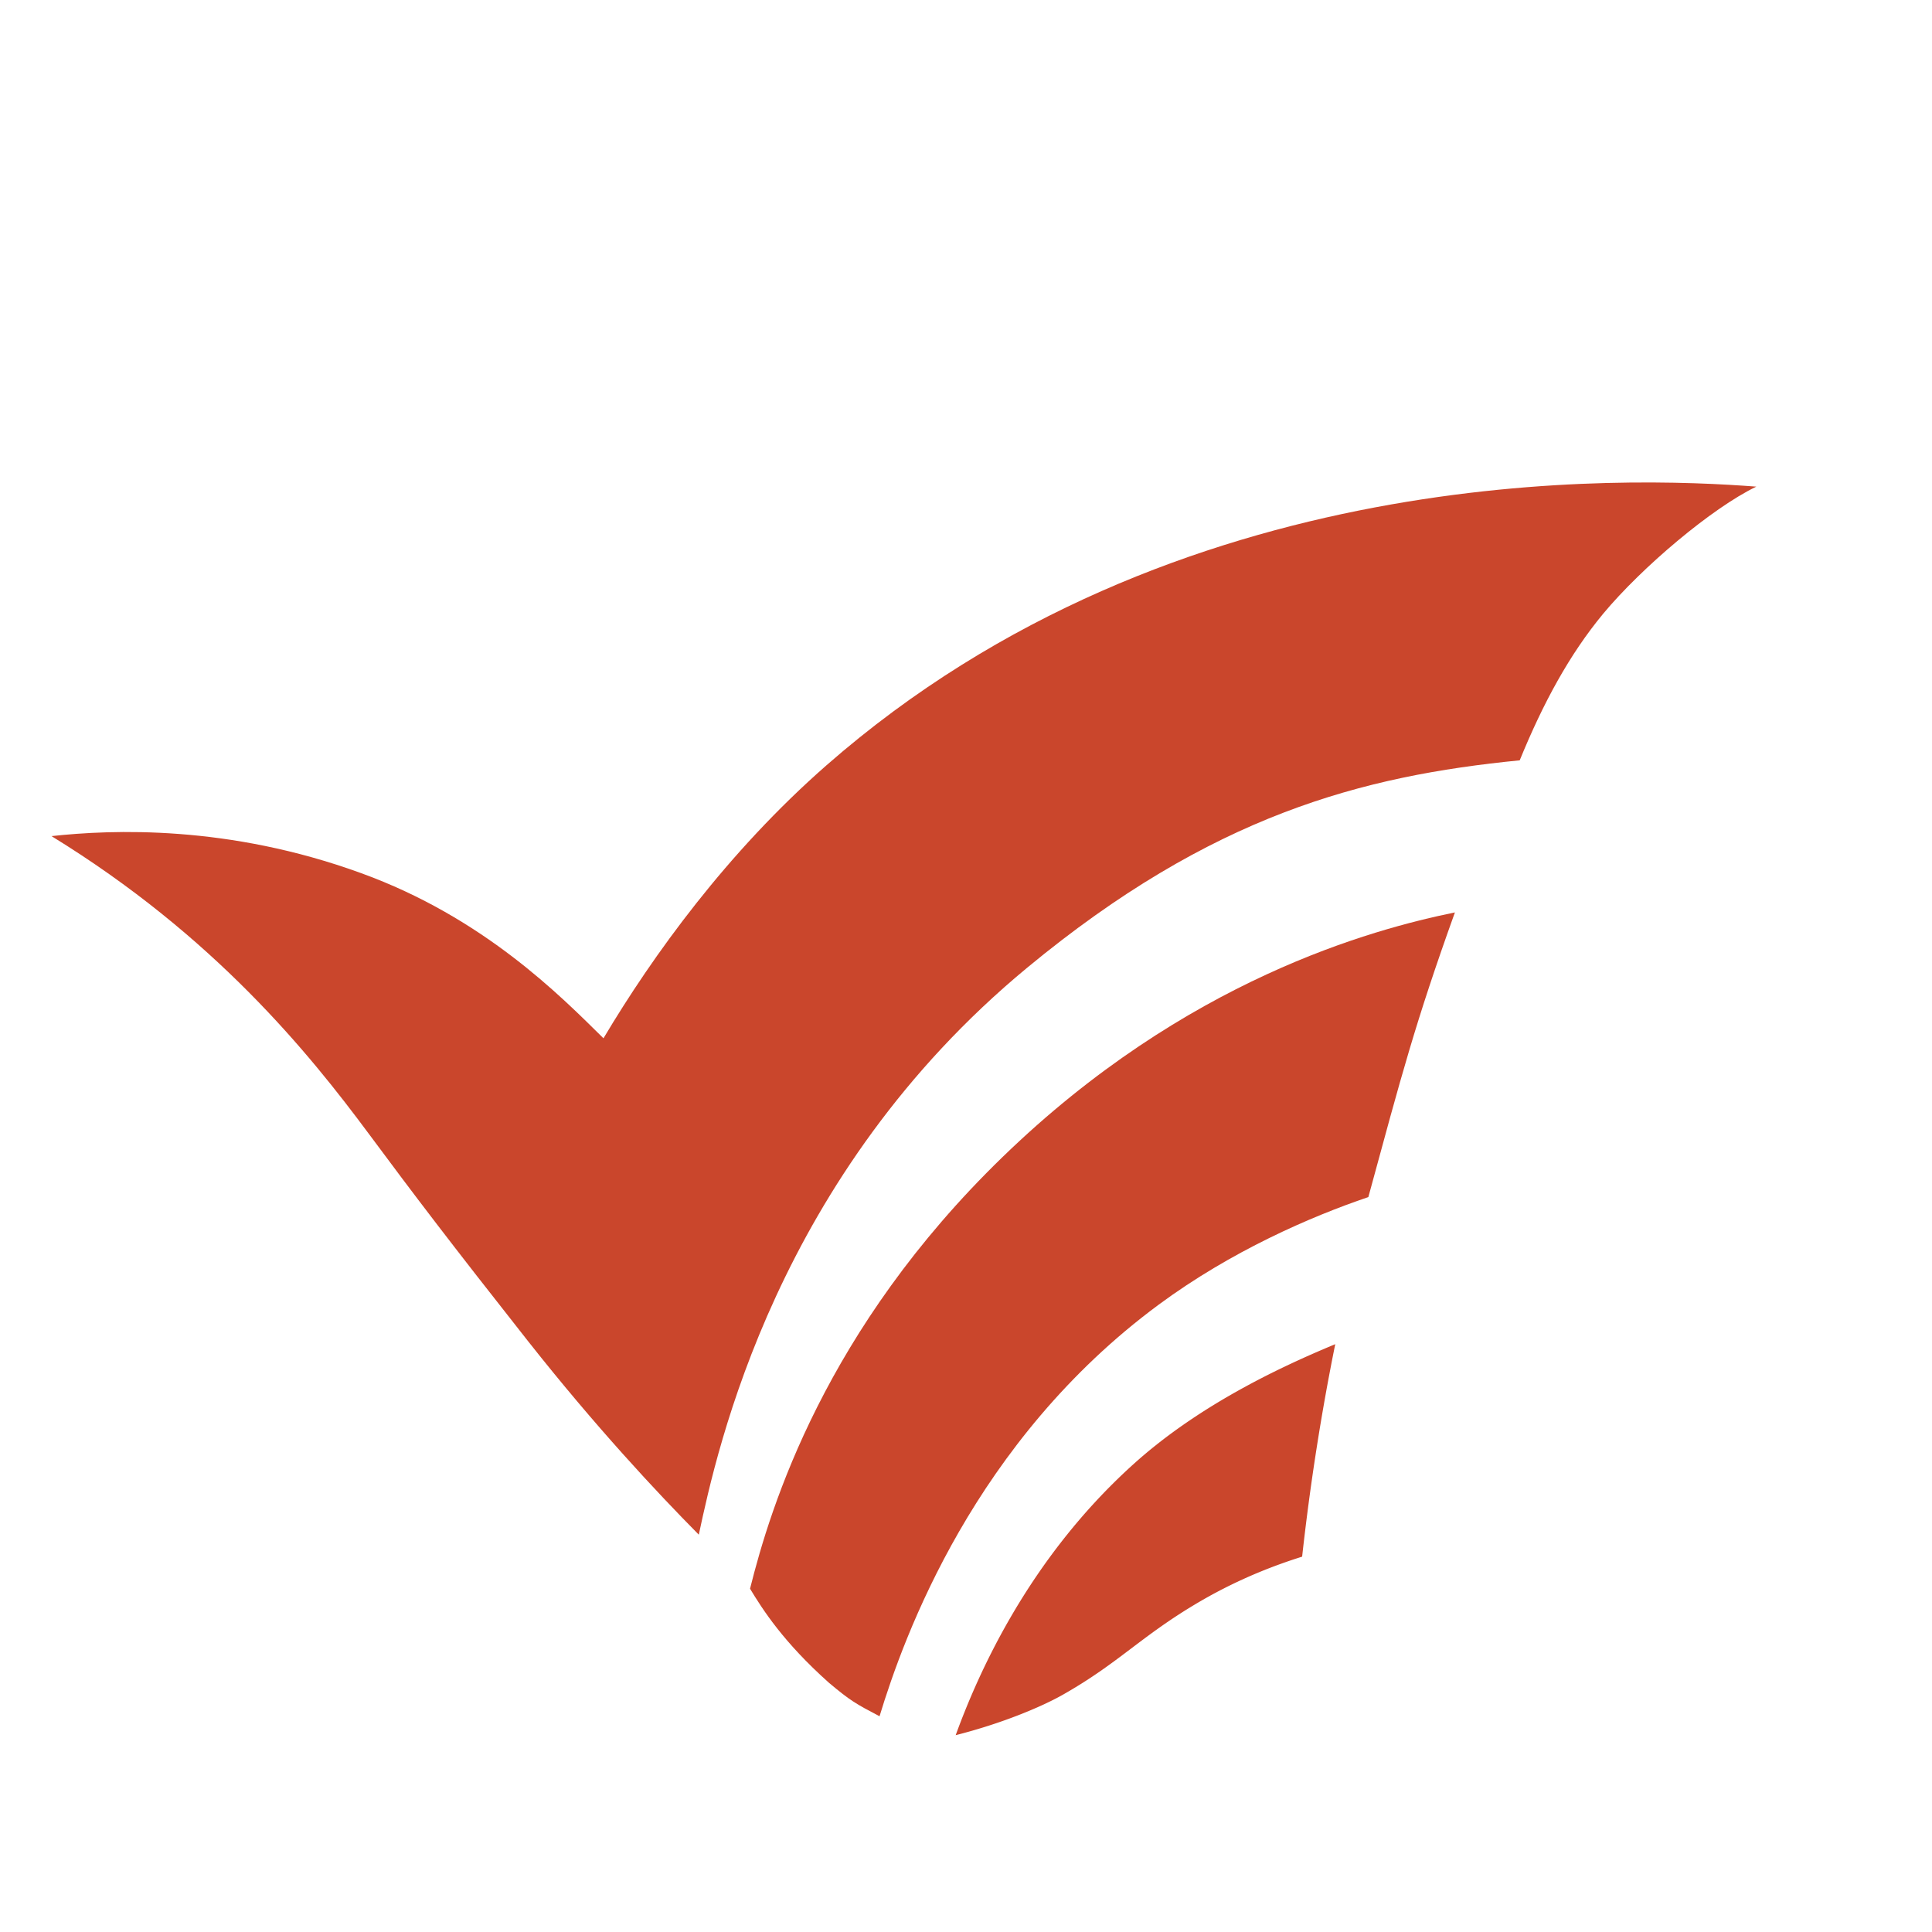
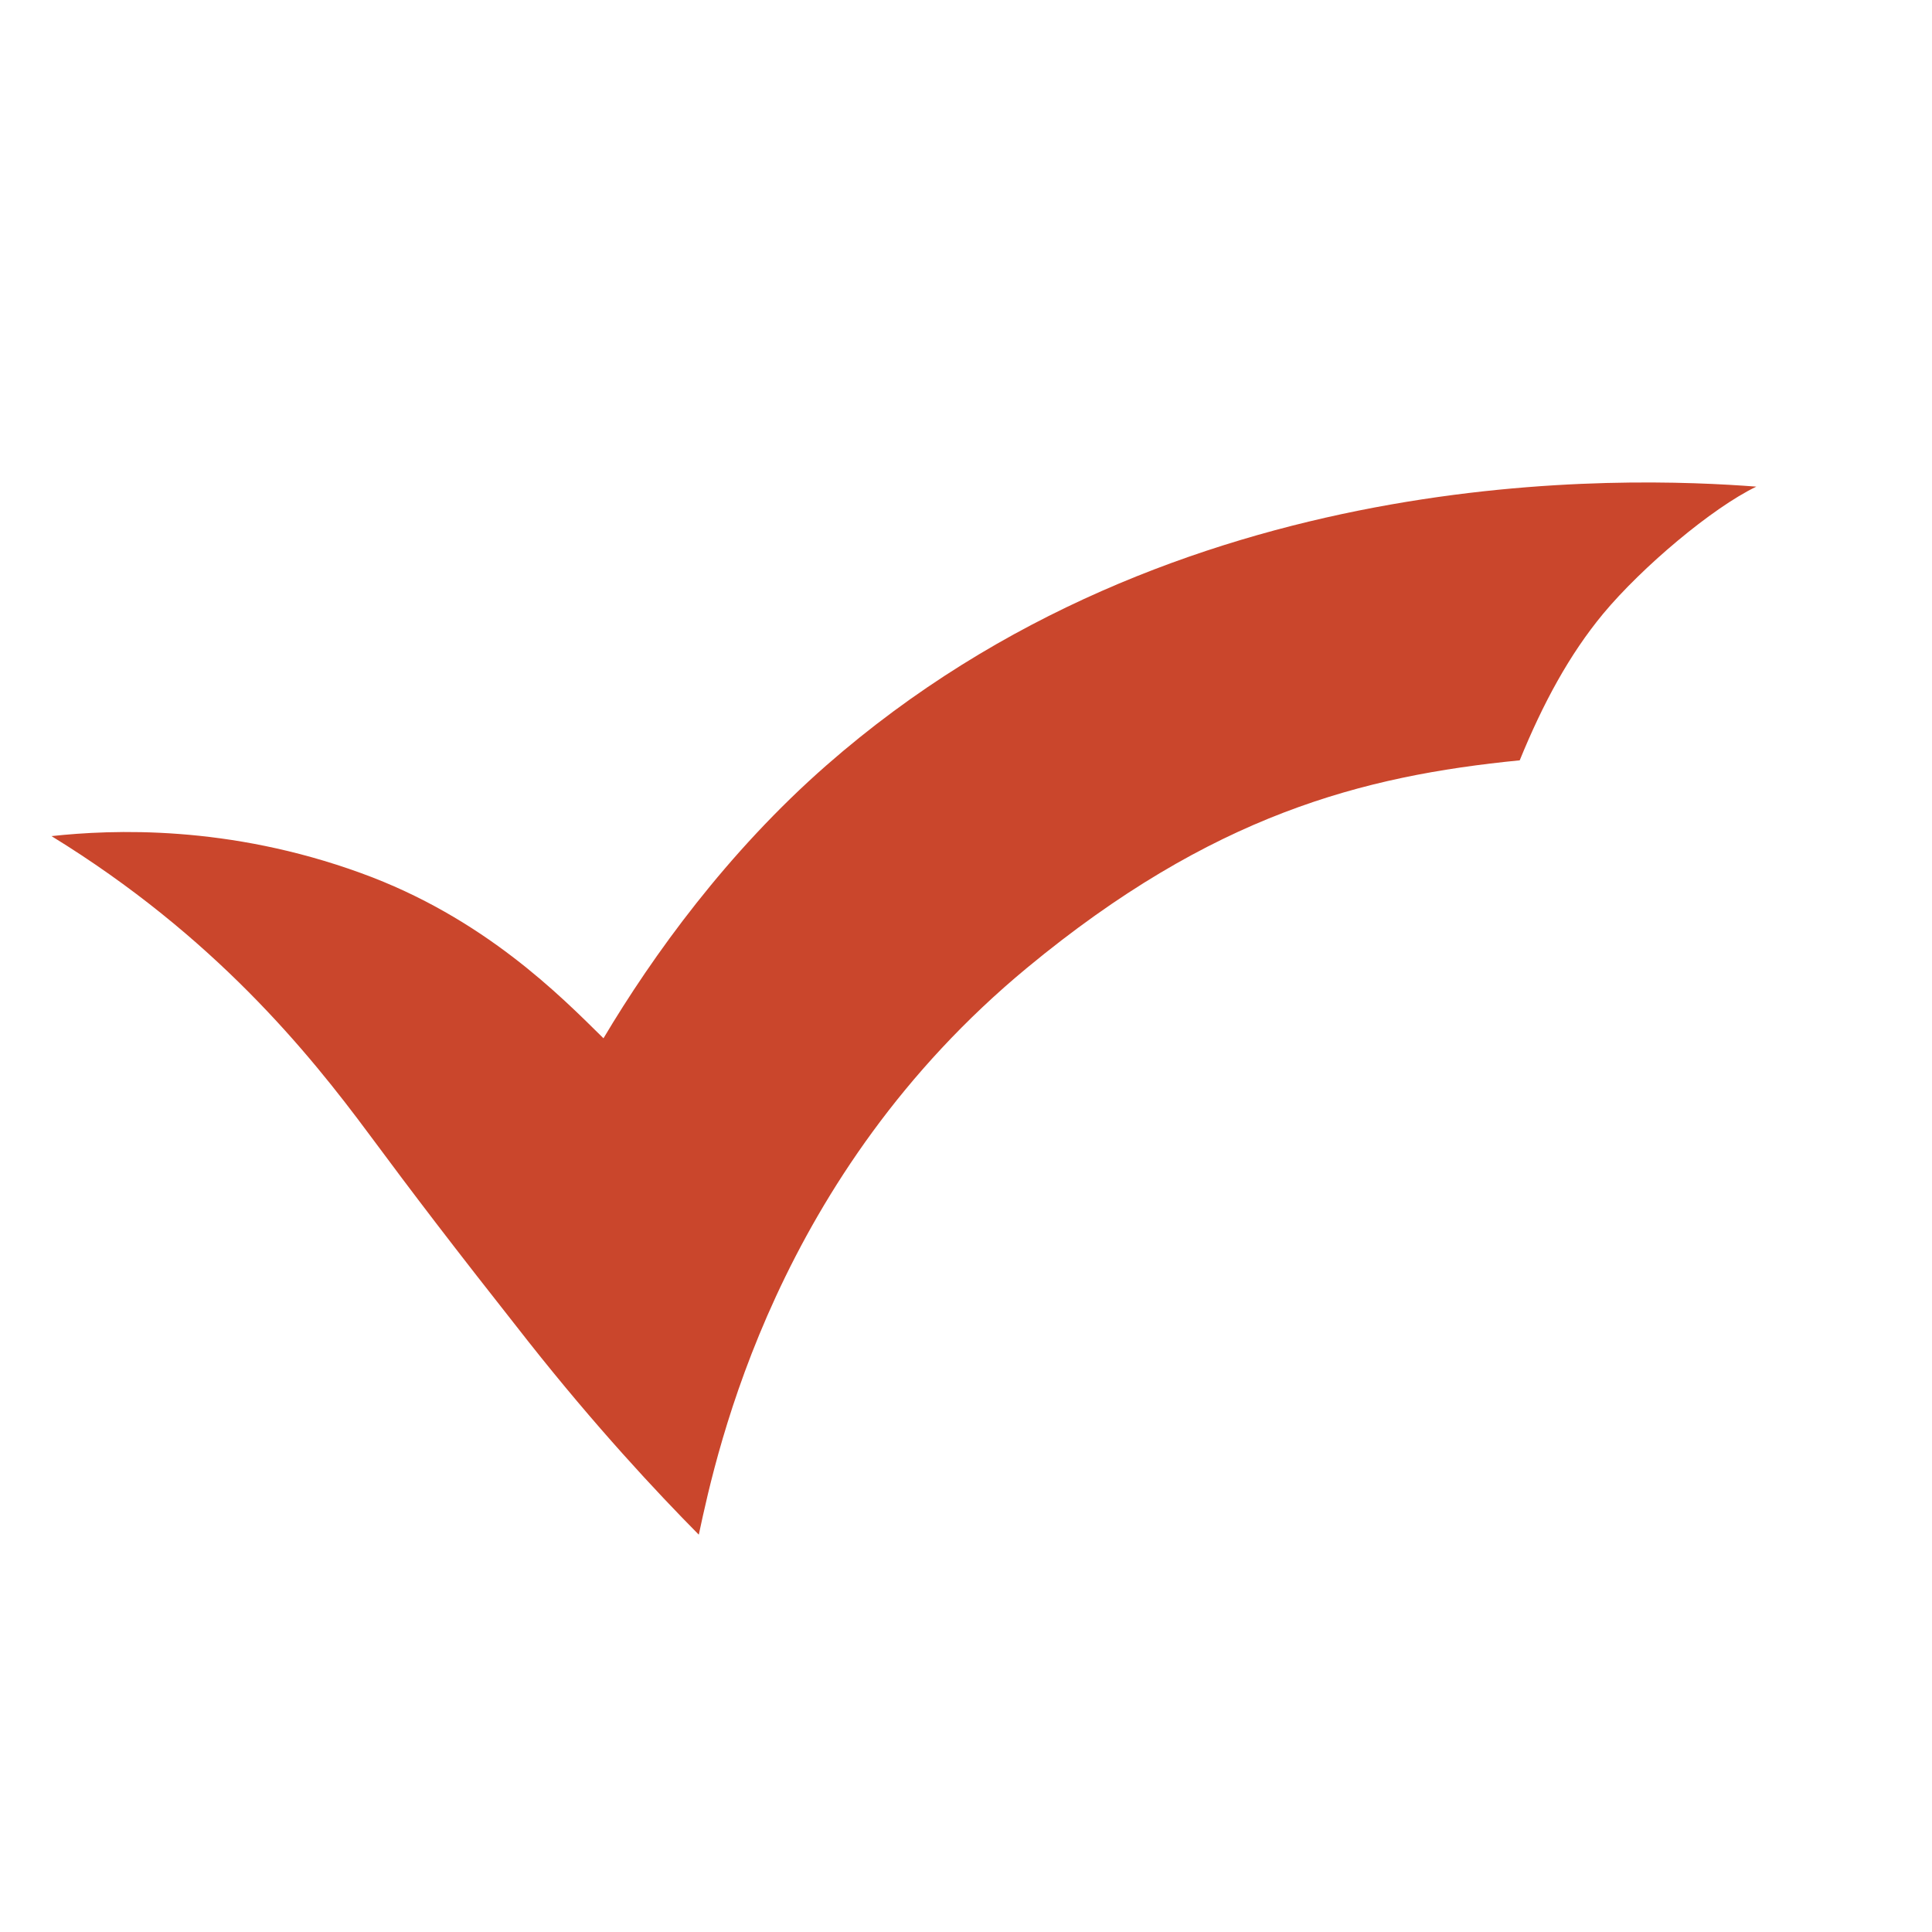
<svg xmlns="http://www.w3.org/2000/svg" data-bbox="15.86 148.655 525.29 385.975" viewBox="0 0 595.28 595.28" data-type="color">
  <g>
    <path d="M215.32 472.82c5.69-26.66 23.97-110.78 101.13-174.62 56.94-47.08 103.29-59.14 151.8-63.93 7.2-17.63 15.29-32.58 25.73-45.19 11.89-14.28 33.49-32.55 47.17-39.14-39.3-3.01-178.76-8.5-286.48 85.84-30.55 26.76-53.5 58.54-68.73 84.13-13.15-12.96-36.9-37.2-74.72-50.9-40.97-14.91-76.66-13.42-95.36-11.39 50.22 30.83 79.34 66.87 97.81 91.77 13.98 18.84 24.63 32.89 49.11 63.95 20.69 26.2 39.49 46.34 52.49 59.48z" fill="#ca462c" data-color="1" />
-     <path d="M231.1 489.51c3.89 6.43 10.29 16.47 24.3 28.97 6.71 5.65 8.33 6.49 15.6 10.33 7.55-24.81 29.26-84.88 86.01-126.82 22.31-16.48 46.82-27.13 64.6-33.15 10.23-37.54 14.38-53.49 26.67-87.71-25.37 5.18-82.98 20.68-139.36 75.35-54.76 53.09-71.52 107.79-77.82 133.02Z" fill="#ca462c" data-color="1" />
-     <path d="M294.46 534.63c6.67-18.28 22.08-53.96 54.67-83.4 20.92-18.93 47.05-30.73 62.28-37.07a727 727 0 0 0-5.71 31.85c-1.82 11.6-3.3 22.83-4.49 33.62-7.72 2.43-18.88 6.5-31.2 13.65-18.33 10.65-24.99 18.97-42.67 28.97-6.48 3.66-18.61 8.77-32.86 12.38Z" fill="#ca462c" data-color="1" />
  </g>
</svg>